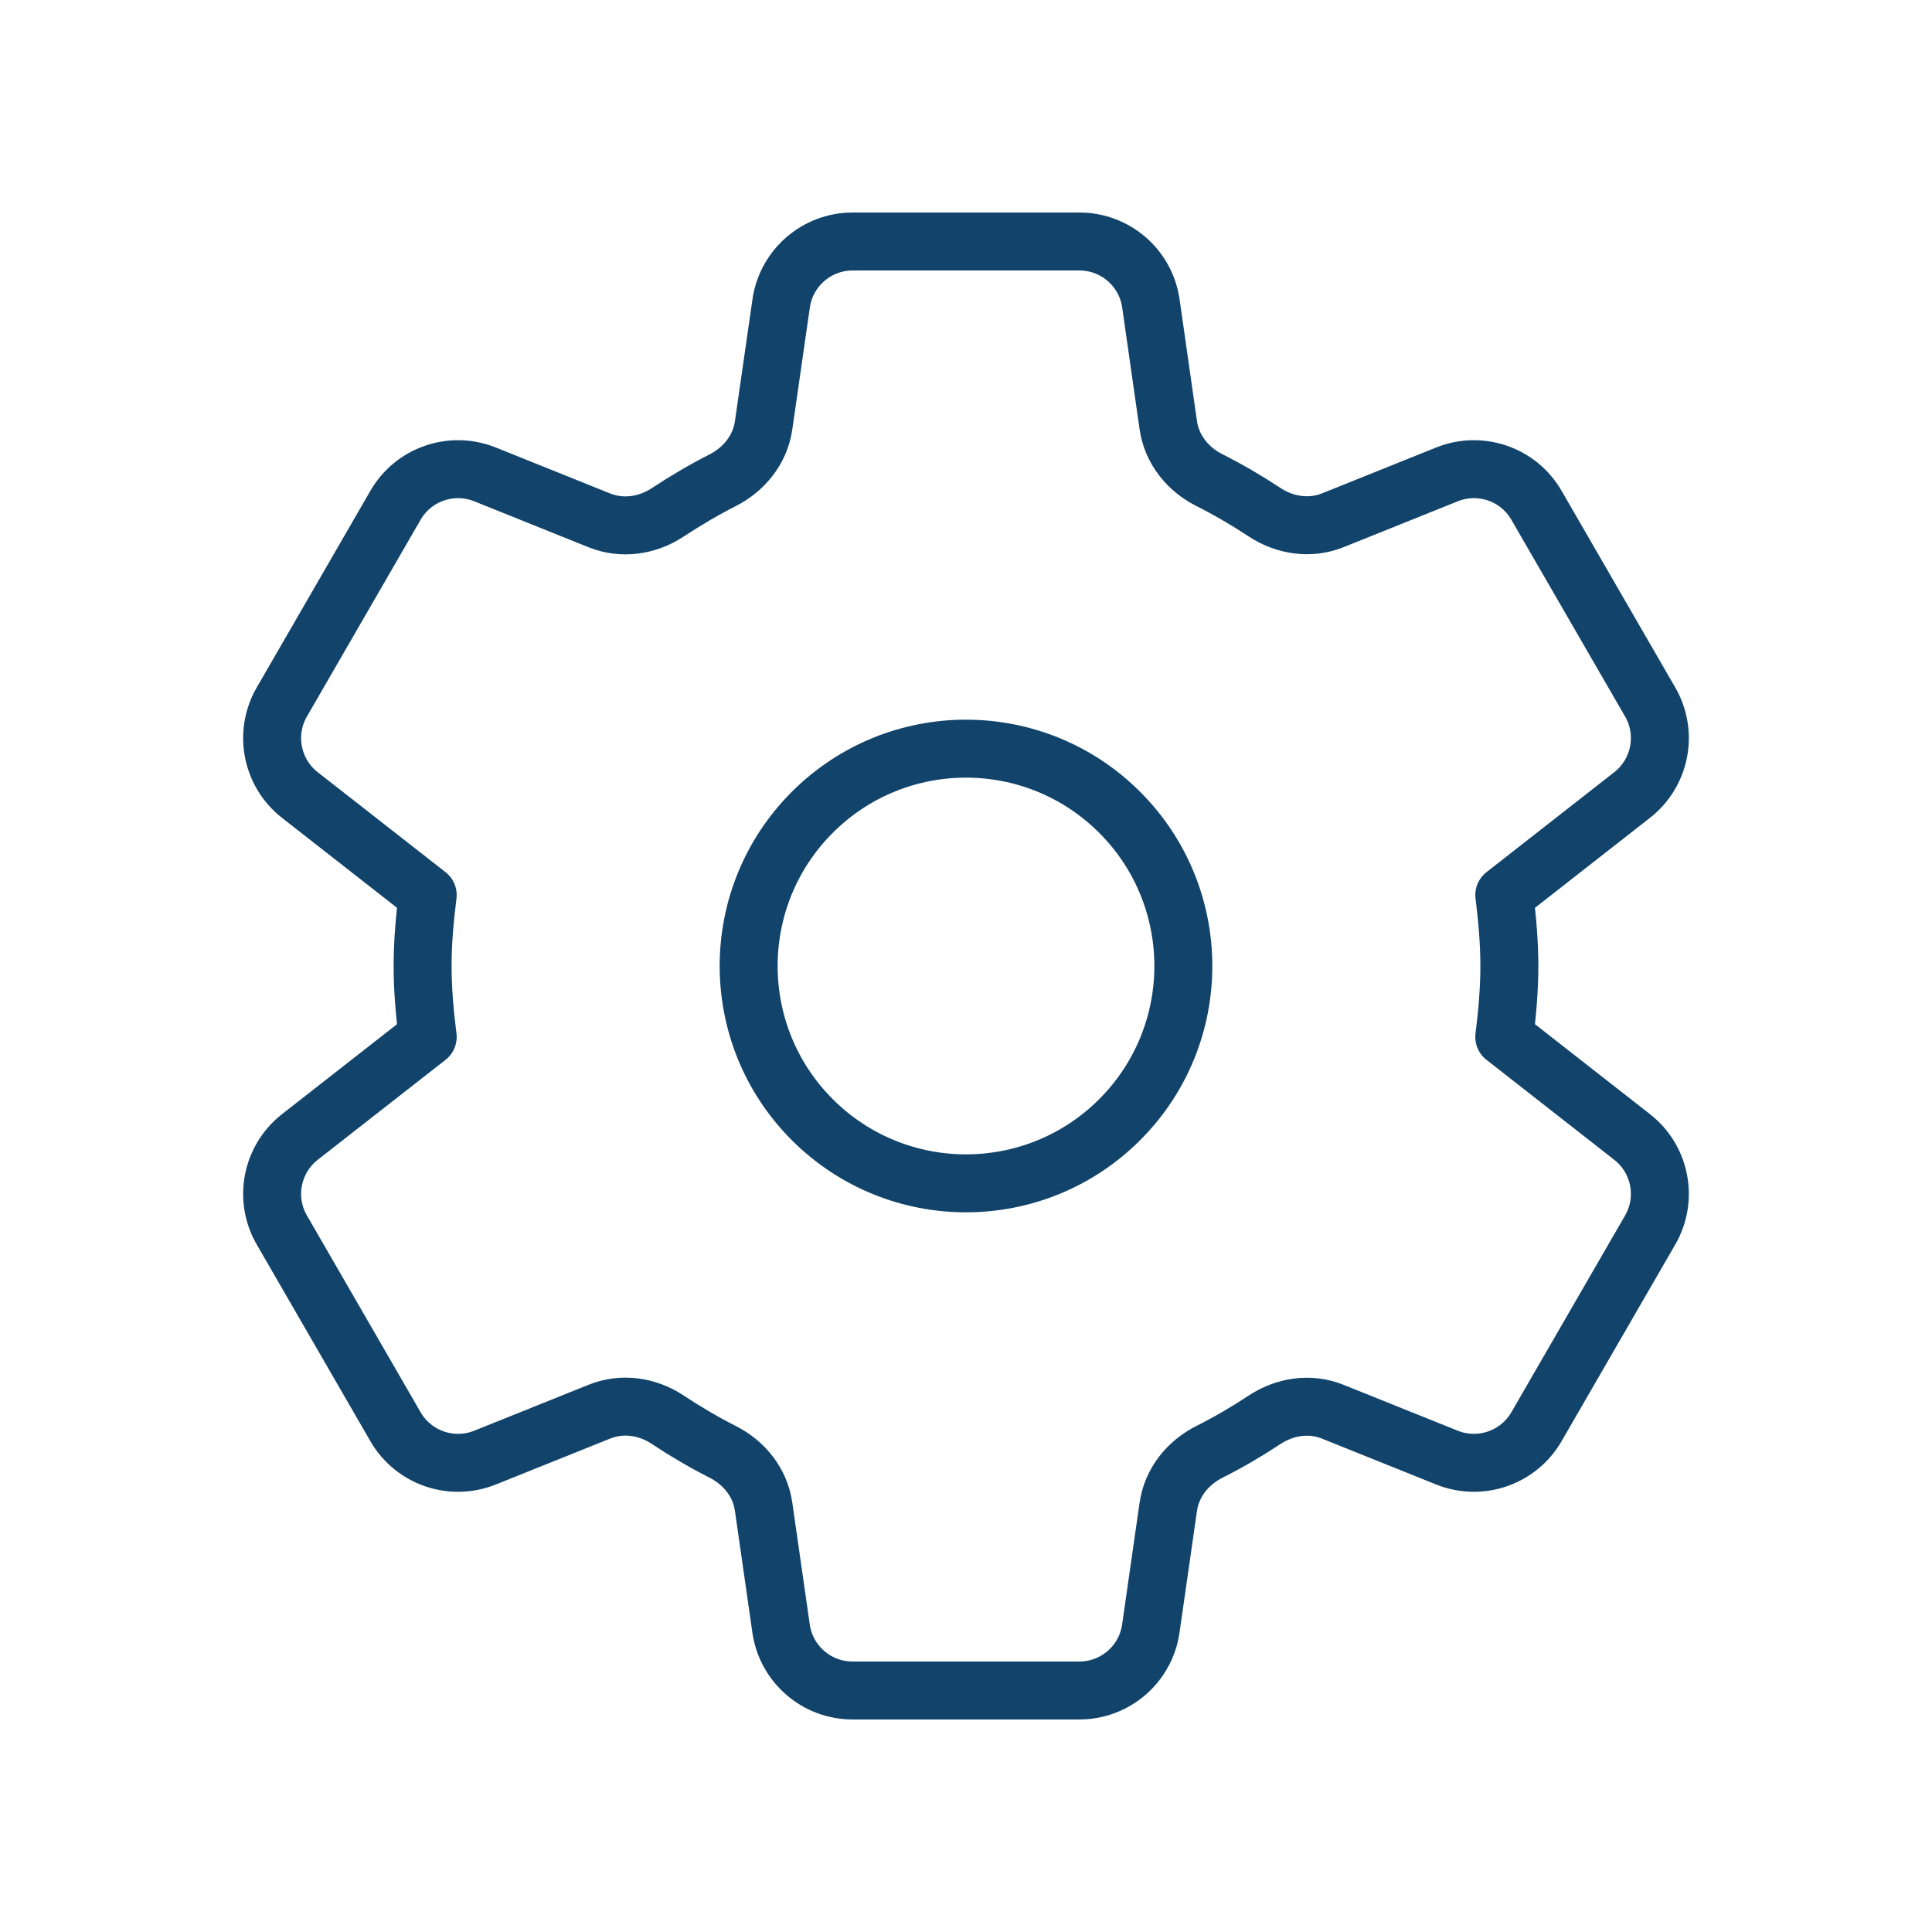
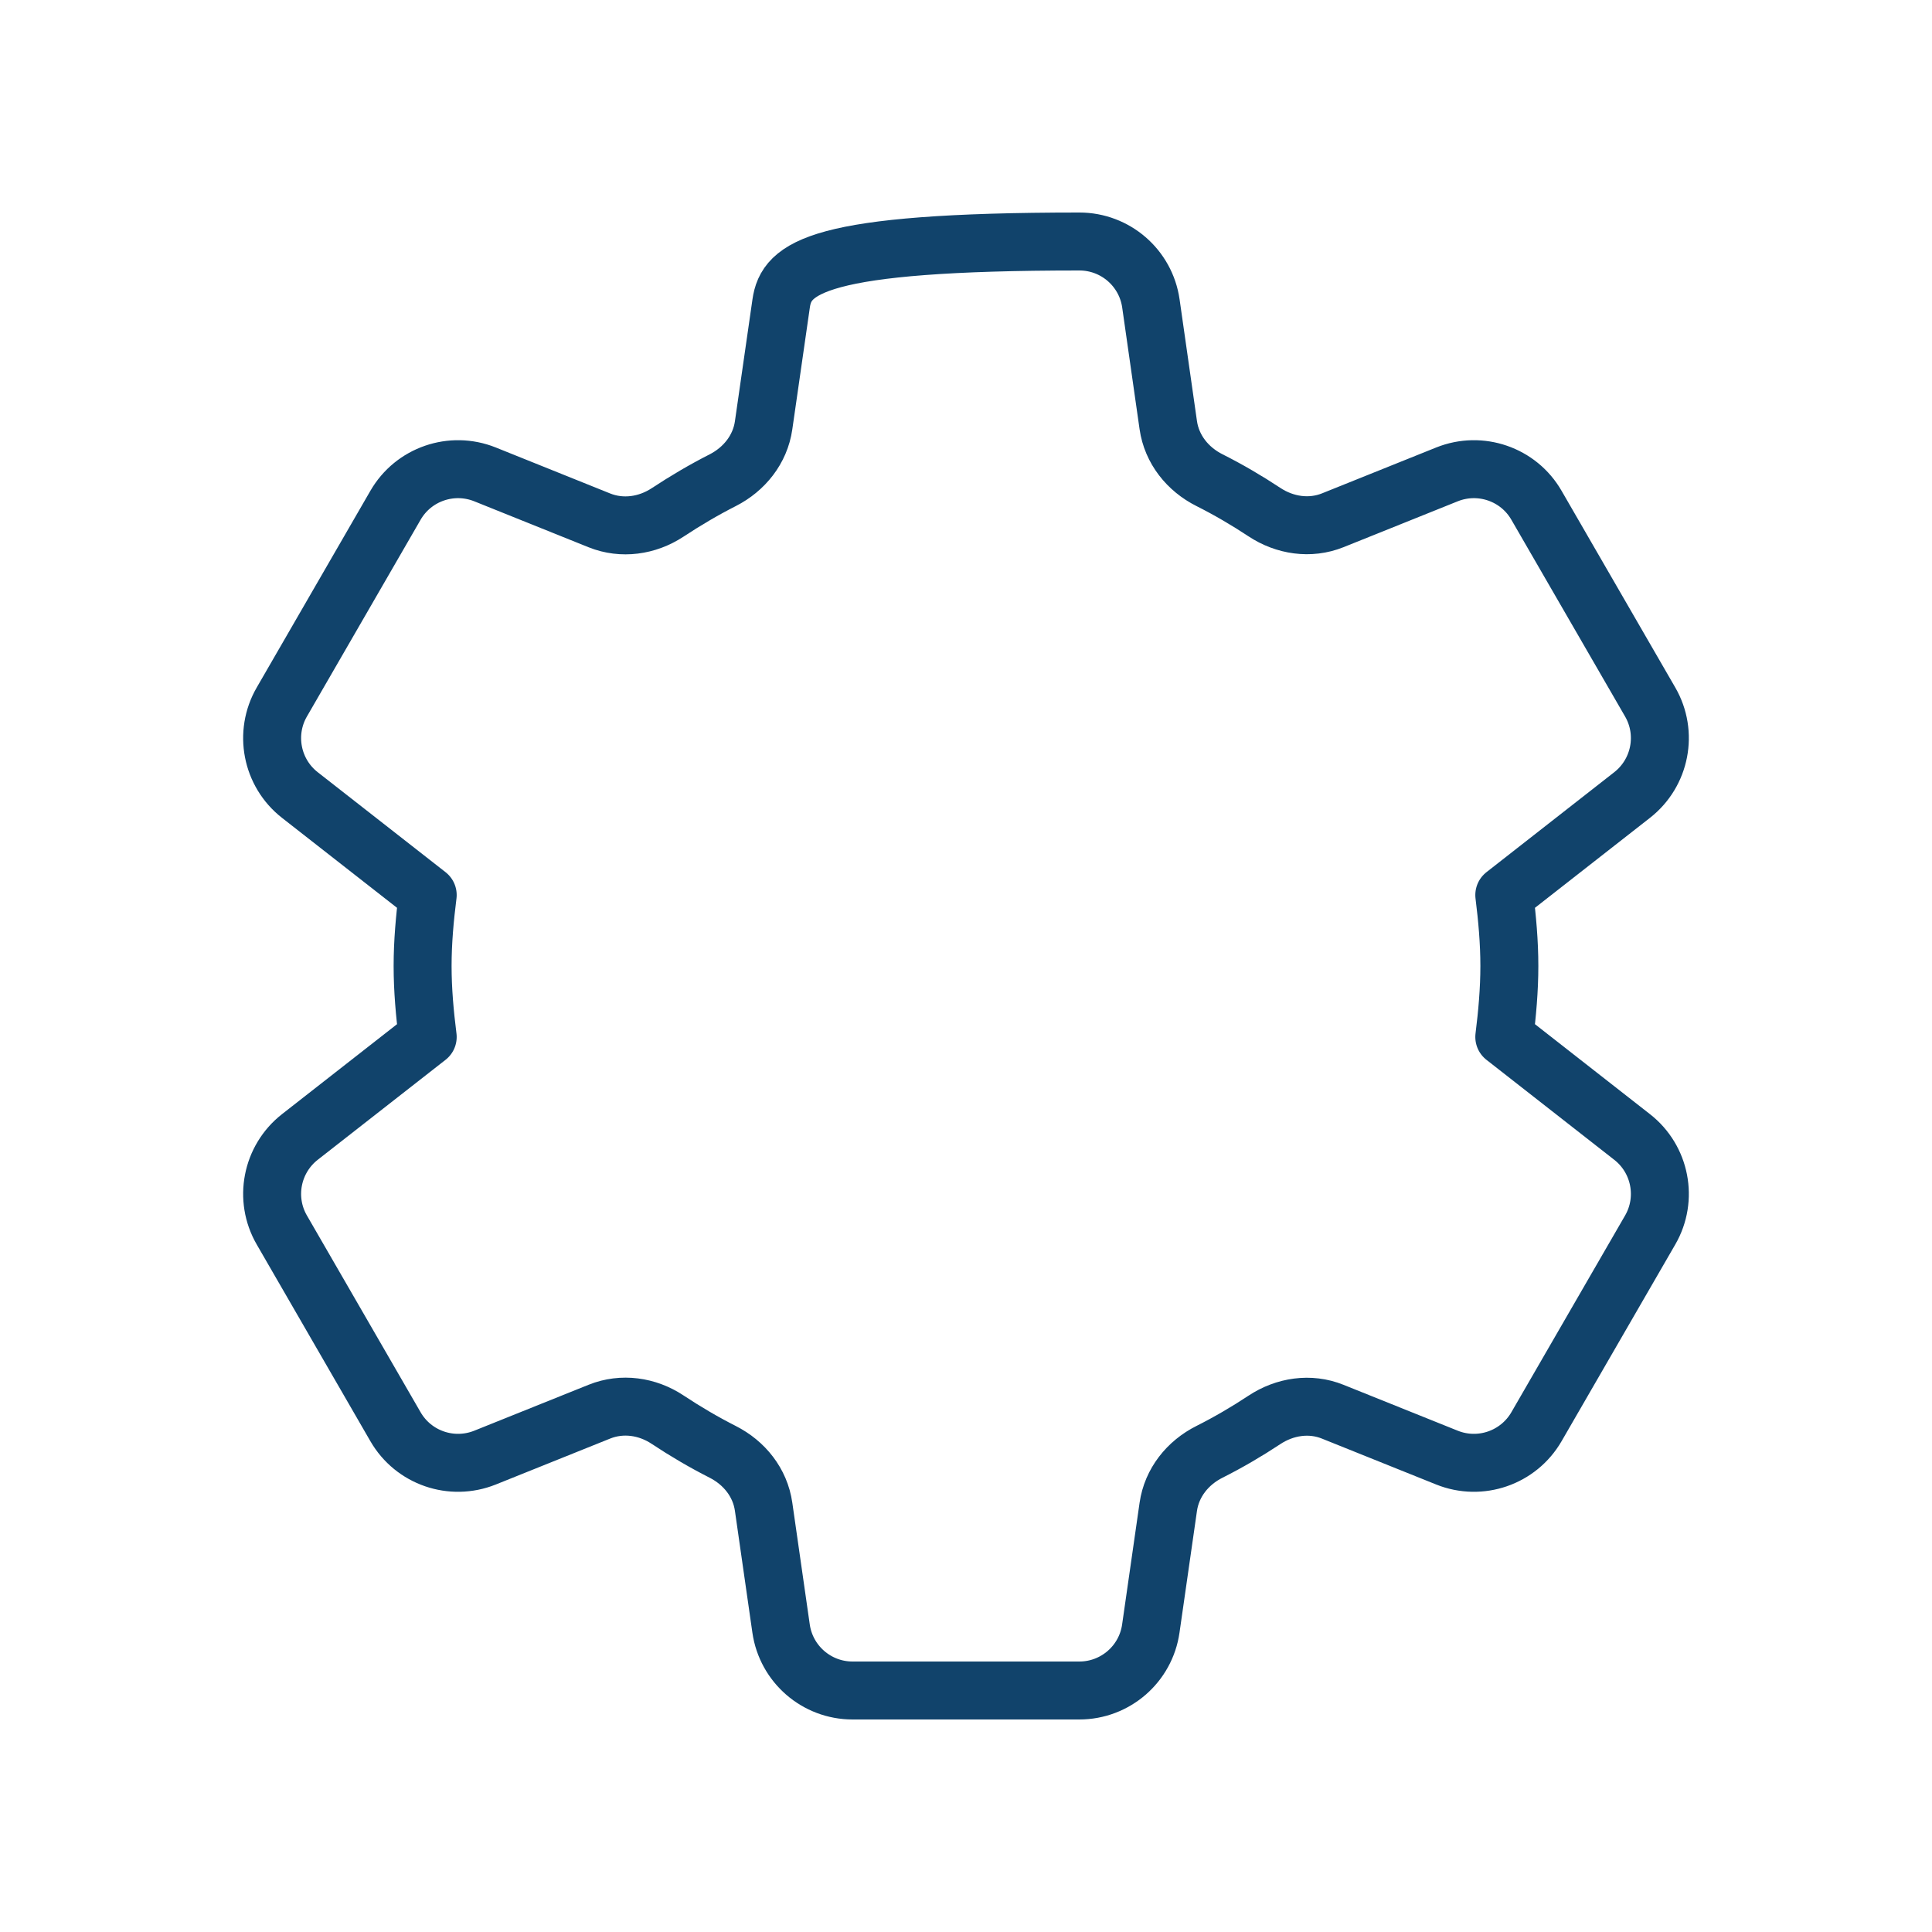
<svg xmlns="http://www.w3.org/2000/svg" width="50" height="50" viewBox="0 0 50 50" fill="none">
-   <path d="M28.977 21.023C31.174 23.219 31.174 26.781 28.977 28.977C26.78 31.174 23.219 31.174 21.022 28.977C18.826 26.781 18.826 23.219 21.022 21.023C23.219 18.826 26.78 18.826 28.977 21.023" stroke="#11436B" stroke-width="1.5" stroke-linecap="round" stroke-linejoin="round" />
-   <path fill-rule="evenodd" clip-rule="evenodd" d="M10.937 25C10.937 25.619 10.993 26.238 11.069 26.837L7.76 29.425C7.027 30 6.827 31.027 7.294 31.833L10.235 36.923C10.7 37.729 11.687 38.069 12.552 37.723L15.514 36.533C16.1 36.298 16.752 36.392 17.277 36.74C17.735 37.044 18.21 37.323 18.702 37.573C19.264 37.858 19.673 38.369 19.762 38.994L20.214 42.146C20.346 43.067 21.135 43.75 22.064 43.75H27.933C28.862 43.75 29.652 43.067 29.783 42.146L30.235 38.996C30.325 38.371 30.737 37.856 31.302 37.573C31.791 37.327 32.264 37.05 32.721 36.748C33.25 36.398 33.904 36.298 34.491 36.535L37.448 37.723C38.31 38.069 39.298 37.729 39.764 36.923L42.706 31.833C43.173 31.027 42.973 29.998 42.239 29.425L38.931 26.837C39.006 26.238 39.062 25.619 39.062 25C39.062 24.381 39.006 23.762 38.931 23.163L42.239 20.575C42.973 20 43.173 18.973 42.706 18.167L39.764 13.077C39.3 12.271 38.312 11.931 37.448 12.277L34.491 13.465C33.904 13.7 33.25 13.602 32.721 13.252C32.264 12.95 31.791 12.673 31.302 12.427C30.737 12.144 30.325 11.629 30.235 11.004L29.785 7.854C29.654 6.933 28.864 6.25 27.935 6.25H22.066C21.137 6.25 20.348 6.933 20.216 7.854L19.762 11.008C19.673 11.631 19.262 12.144 18.702 12.429C18.21 12.679 17.735 12.96 17.277 13.262C16.75 13.608 16.098 13.702 15.512 13.467L12.552 12.277C11.687 11.931 10.7 12.271 10.235 13.077L7.294 18.167C6.827 18.973 7.027 20.002 7.76 20.575L11.069 23.163C10.993 23.762 10.937 24.381 10.937 25V25Z" stroke="#11436B" stroke-width="1.5" stroke-linecap="round" stroke-linejoin="round" />
+   <path fill-rule="evenodd" clip-rule="evenodd" d="M10.937 25C10.937 25.619 10.993 26.238 11.069 26.837L7.76 29.425C7.027 30 6.827 31.027 7.294 31.833L10.235 36.923C10.7 37.729 11.687 38.069 12.552 37.723L15.514 36.533C16.1 36.298 16.752 36.392 17.277 36.74C17.735 37.044 18.21 37.323 18.702 37.573C19.264 37.858 19.673 38.369 19.762 38.994L20.214 42.146C20.346 43.067 21.135 43.75 22.064 43.75H27.933C28.862 43.75 29.652 43.067 29.783 42.146L30.235 38.996C30.325 38.371 30.737 37.856 31.302 37.573C31.791 37.327 32.264 37.05 32.721 36.748C33.25 36.398 33.904 36.298 34.491 36.535L37.448 37.723C38.31 38.069 39.298 37.729 39.764 36.923L42.706 31.833C43.173 31.027 42.973 29.998 42.239 29.425L38.931 26.837C39.006 26.238 39.062 25.619 39.062 25C39.062 24.381 39.006 23.762 38.931 23.163L42.239 20.575C42.973 20 43.173 18.973 42.706 18.167L39.764 13.077C39.3 12.271 38.312 11.931 37.448 12.277L34.491 13.465C33.904 13.7 33.25 13.602 32.721 13.252C32.264 12.95 31.791 12.673 31.302 12.427C30.737 12.144 30.325 11.629 30.235 11.004L29.785 7.854C29.654 6.933 28.864 6.25 27.935 6.25C21.137 6.25 20.348 6.933 20.216 7.854L19.762 11.008C19.673 11.631 19.262 12.144 18.702 12.429C18.21 12.679 17.735 12.96 17.277 13.262C16.75 13.608 16.098 13.702 15.512 13.467L12.552 12.277C11.687 11.931 10.7 12.271 10.235 13.077L7.294 18.167C6.827 18.973 7.027 20.002 7.76 20.575L11.069 23.163C10.993 23.762 10.937 24.381 10.937 25V25Z" stroke="#11436B" stroke-width="1.5" stroke-linecap="round" stroke-linejoin="round" />
</svg>